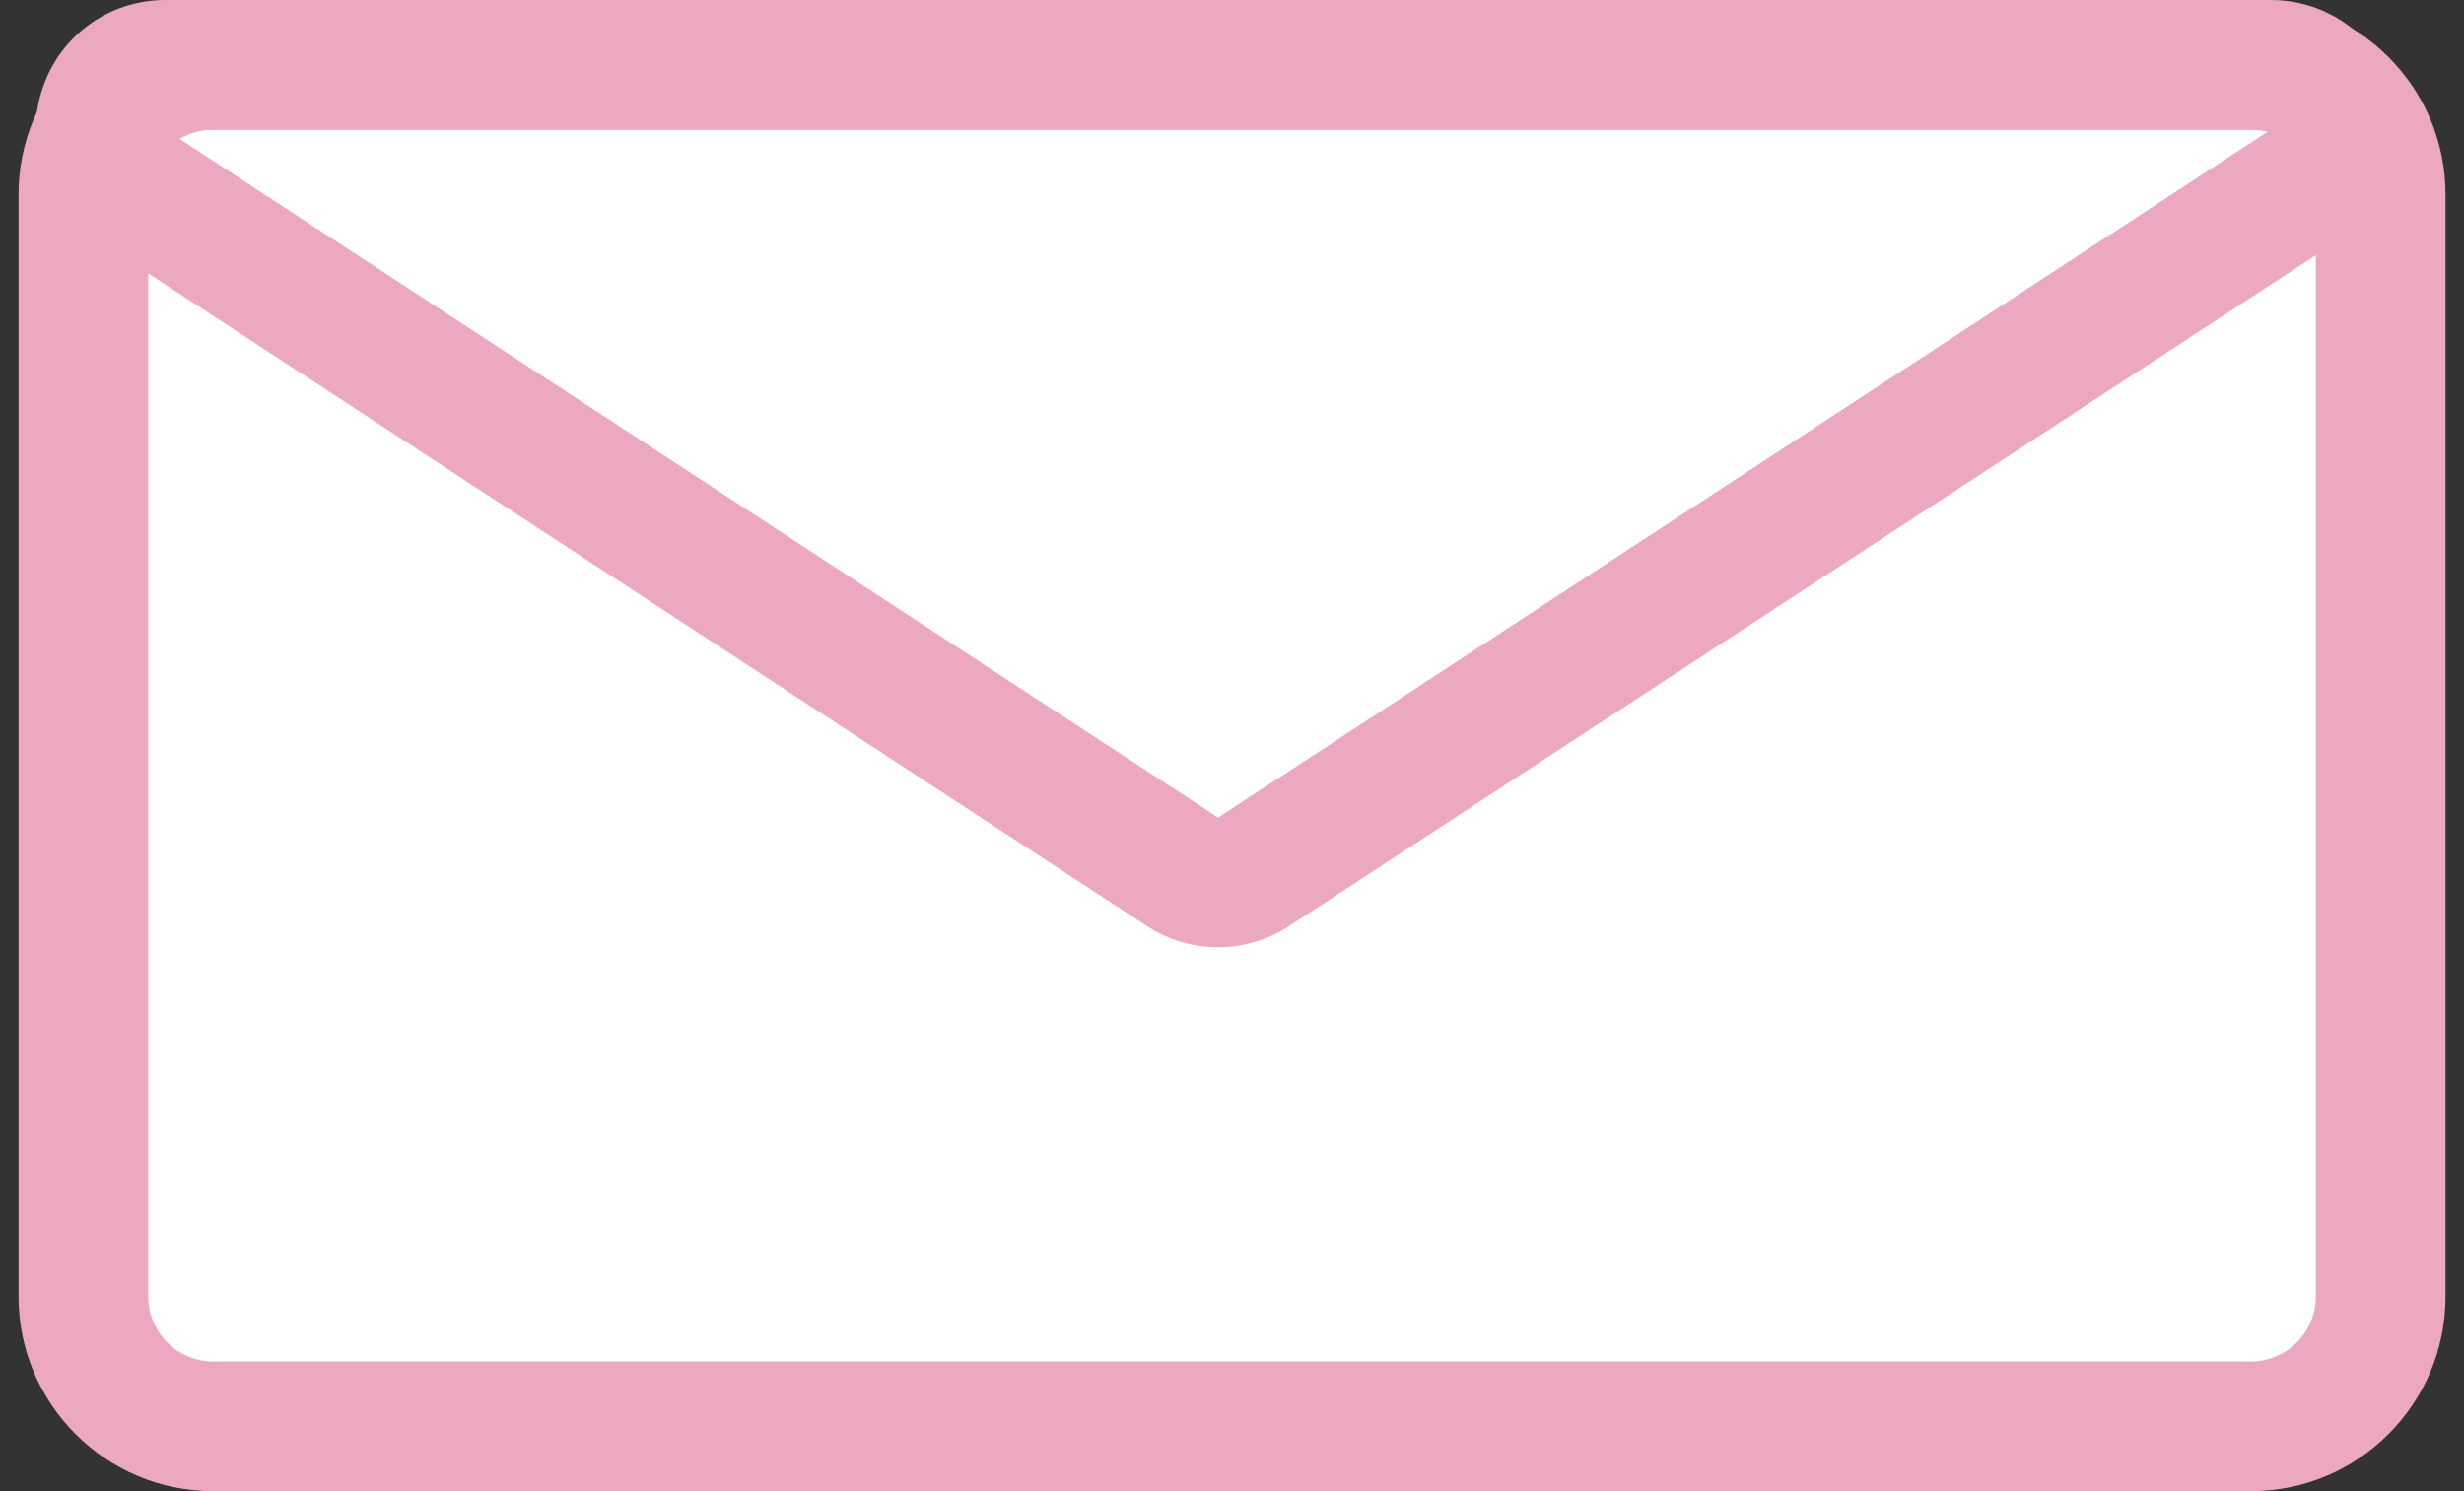
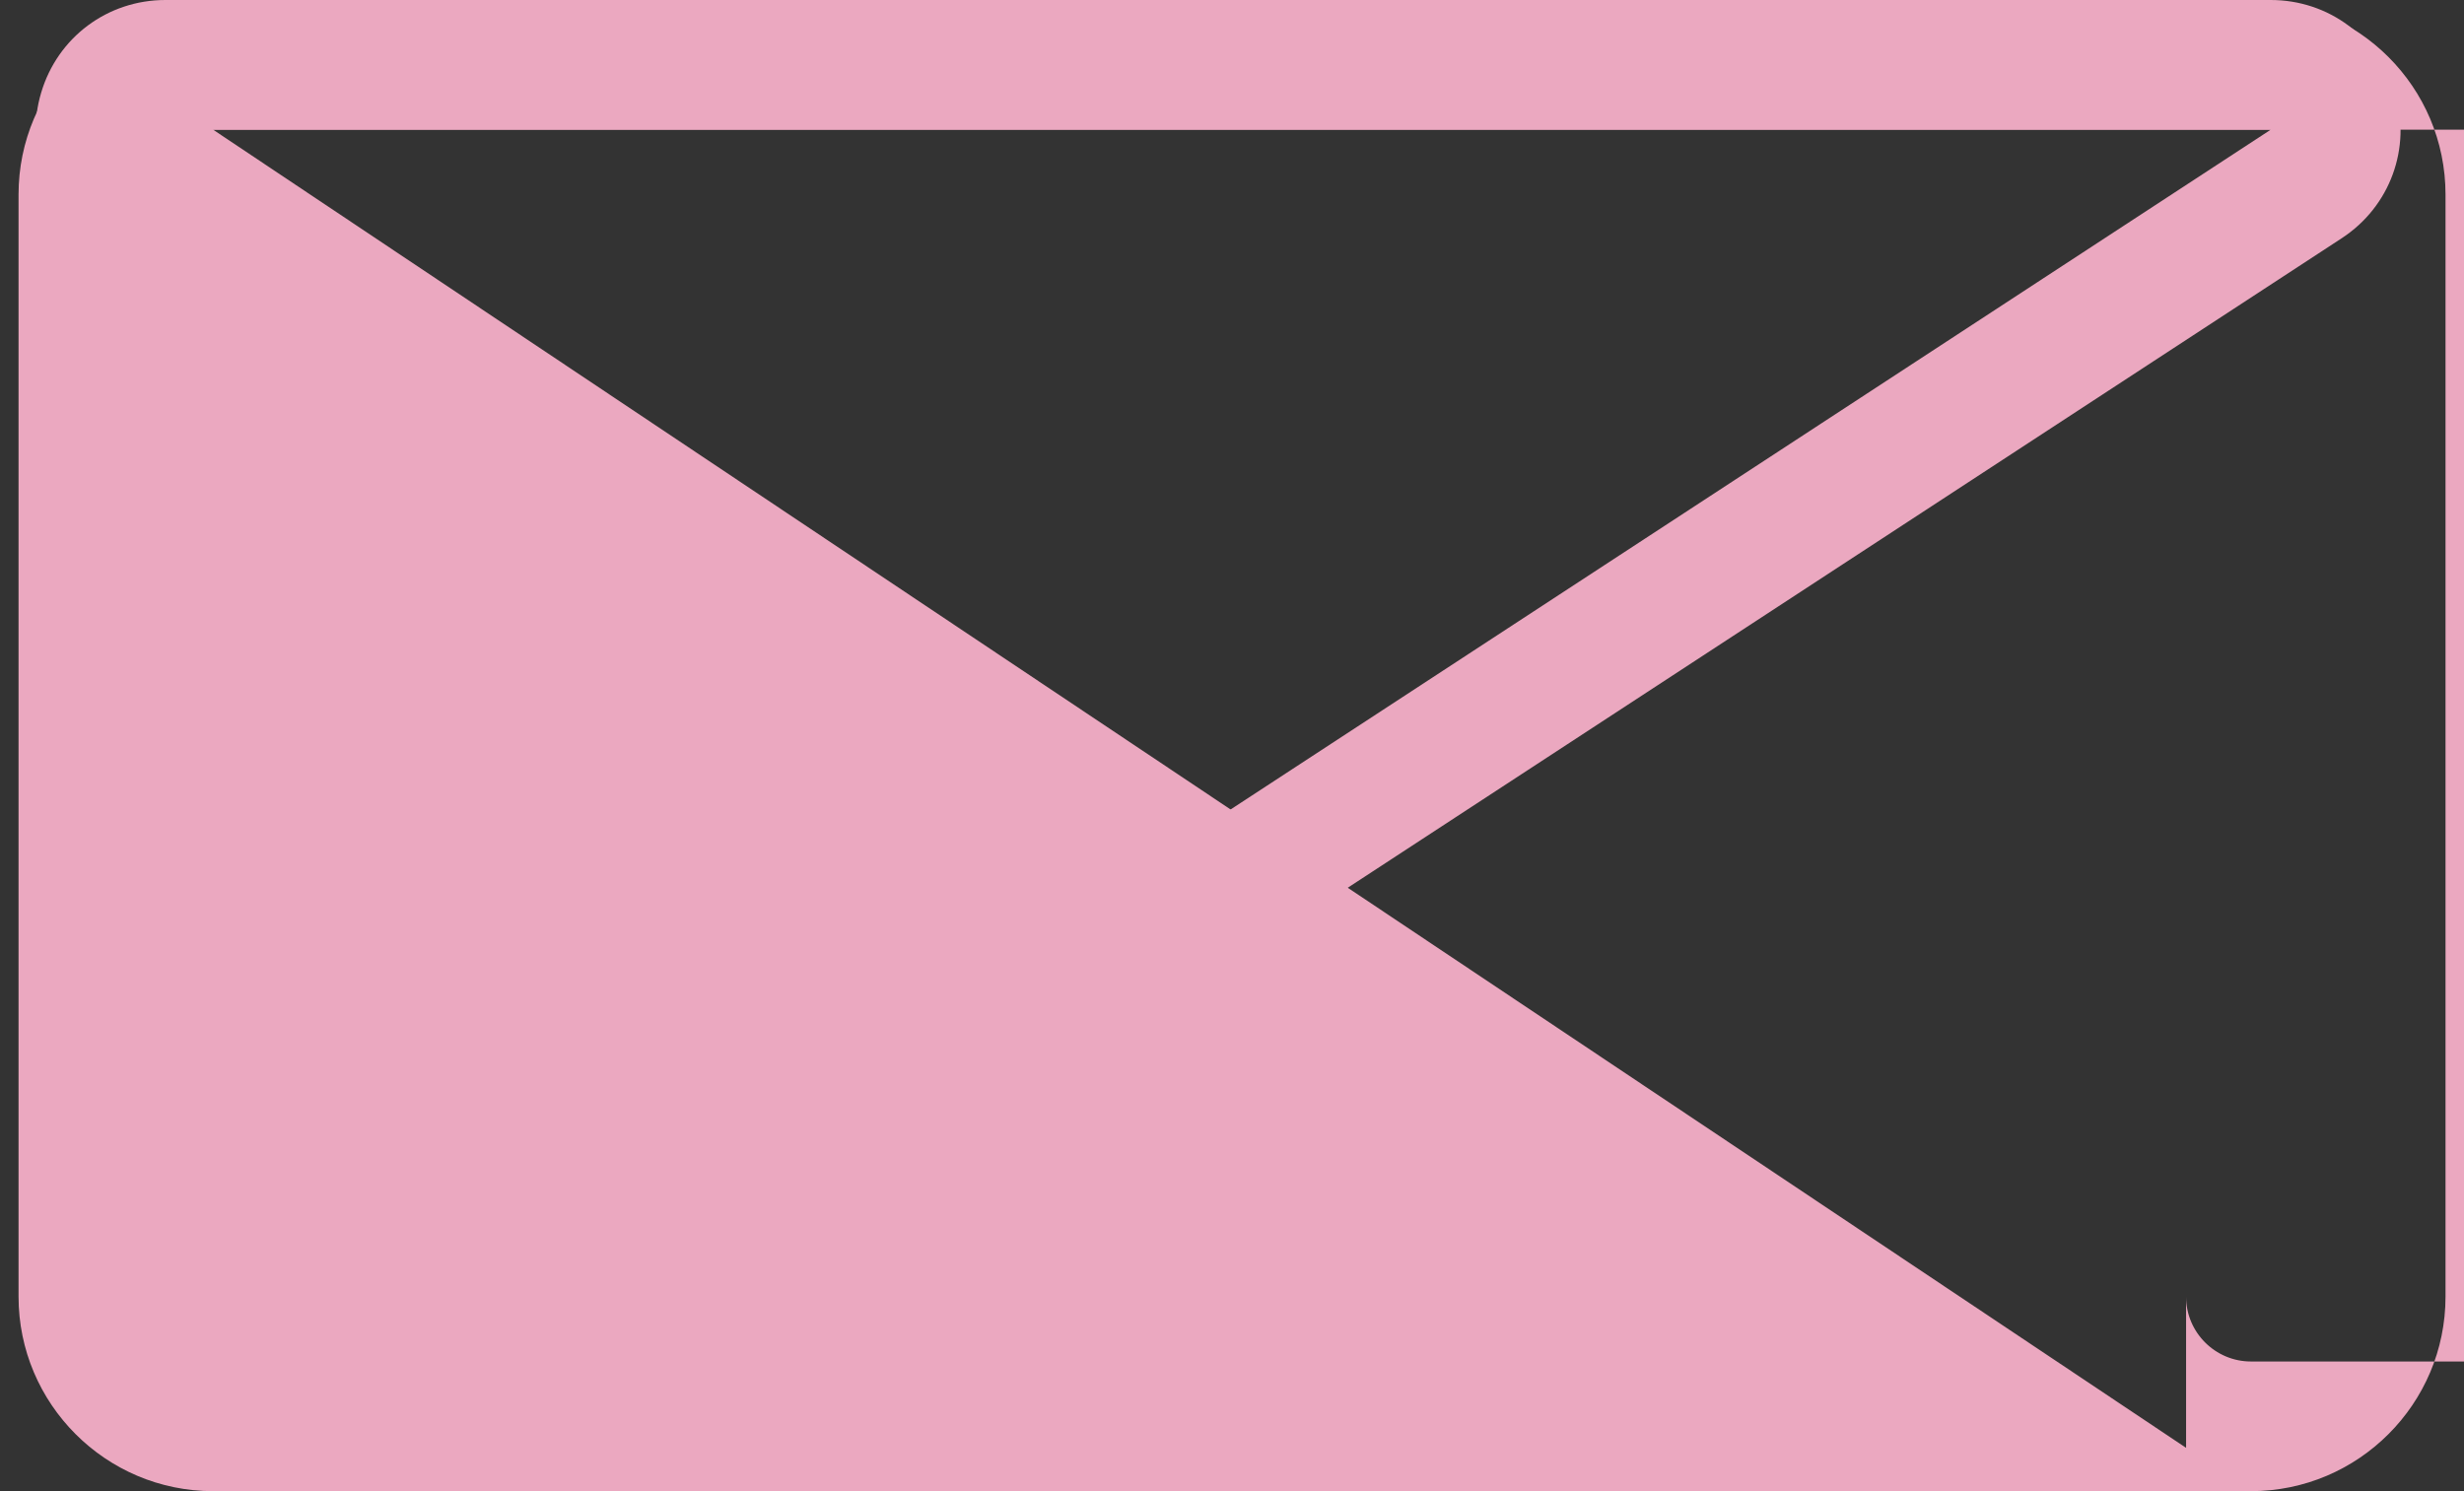
<svg xmlns="http://www.w3.org/2000/svg" id="a" width="38" height="23" viewBox="0 0 38 23">
  <rect x="0" y="0" width="38" height="23" fill="#333333" stroke="none" />
  <defs>
    <style>.b{fill:#eba8c0;}.c{fill:#fff;}</style>
  </defs>
  <g>
-     <rect class="c" x="1.286" y="1" width="35.429" height="21" rx="2" ry="2" />
-     <path class="b" d="M34.714,23H3.286c-1.654,0-3-1.346-3-3V3C.286,1.346,1.631,0,3.286,0h31.429c1.654,0,3,1.346,3,3V20c0,1.654-1.346,3-3,3ZM3.286,2c-.551,0-1,.449-1,1V20c0,.551,.449,1,1,1h31.429c.551,0,1-.449,1-1V3c0-.551-.449-1-1-1H3.286Z" />
+     <path class="b" d="M34.714,23H3.286c-1.654,0-3-1.346-3-3V3C.286,1.346,1.631,0,3.286,0h31.429c1.654,0,3,1.346,3,3V20c0,1.654-1.346,3-3,3Zc-.551,0-1,.449-1,1V20c0,.551,.449,1,1,1h31.429c.551,0,1-.449,1-1V3c0-.551-.449-1-1-1H3.286Z" />
  </g>
  <path class="b" d="M18.786,14.611c-.381,0-.761-.108-1.094-.325L1.457,3.674c-.747-.488-1.077-1.391-.822-2.245C.889,.574,1.66,0,2.551,0H35.02c.892,0,1.662,.574,1.917,1.429,.254,.855-.076,1.757-.822,2.245L19.879,14.285h0c-.332,.217-.713,.326-1.094,.326ZM2.551,2L18.786,12.611l.547,.837-.547-.837L35.02,2H2.551Z" />
</svg>